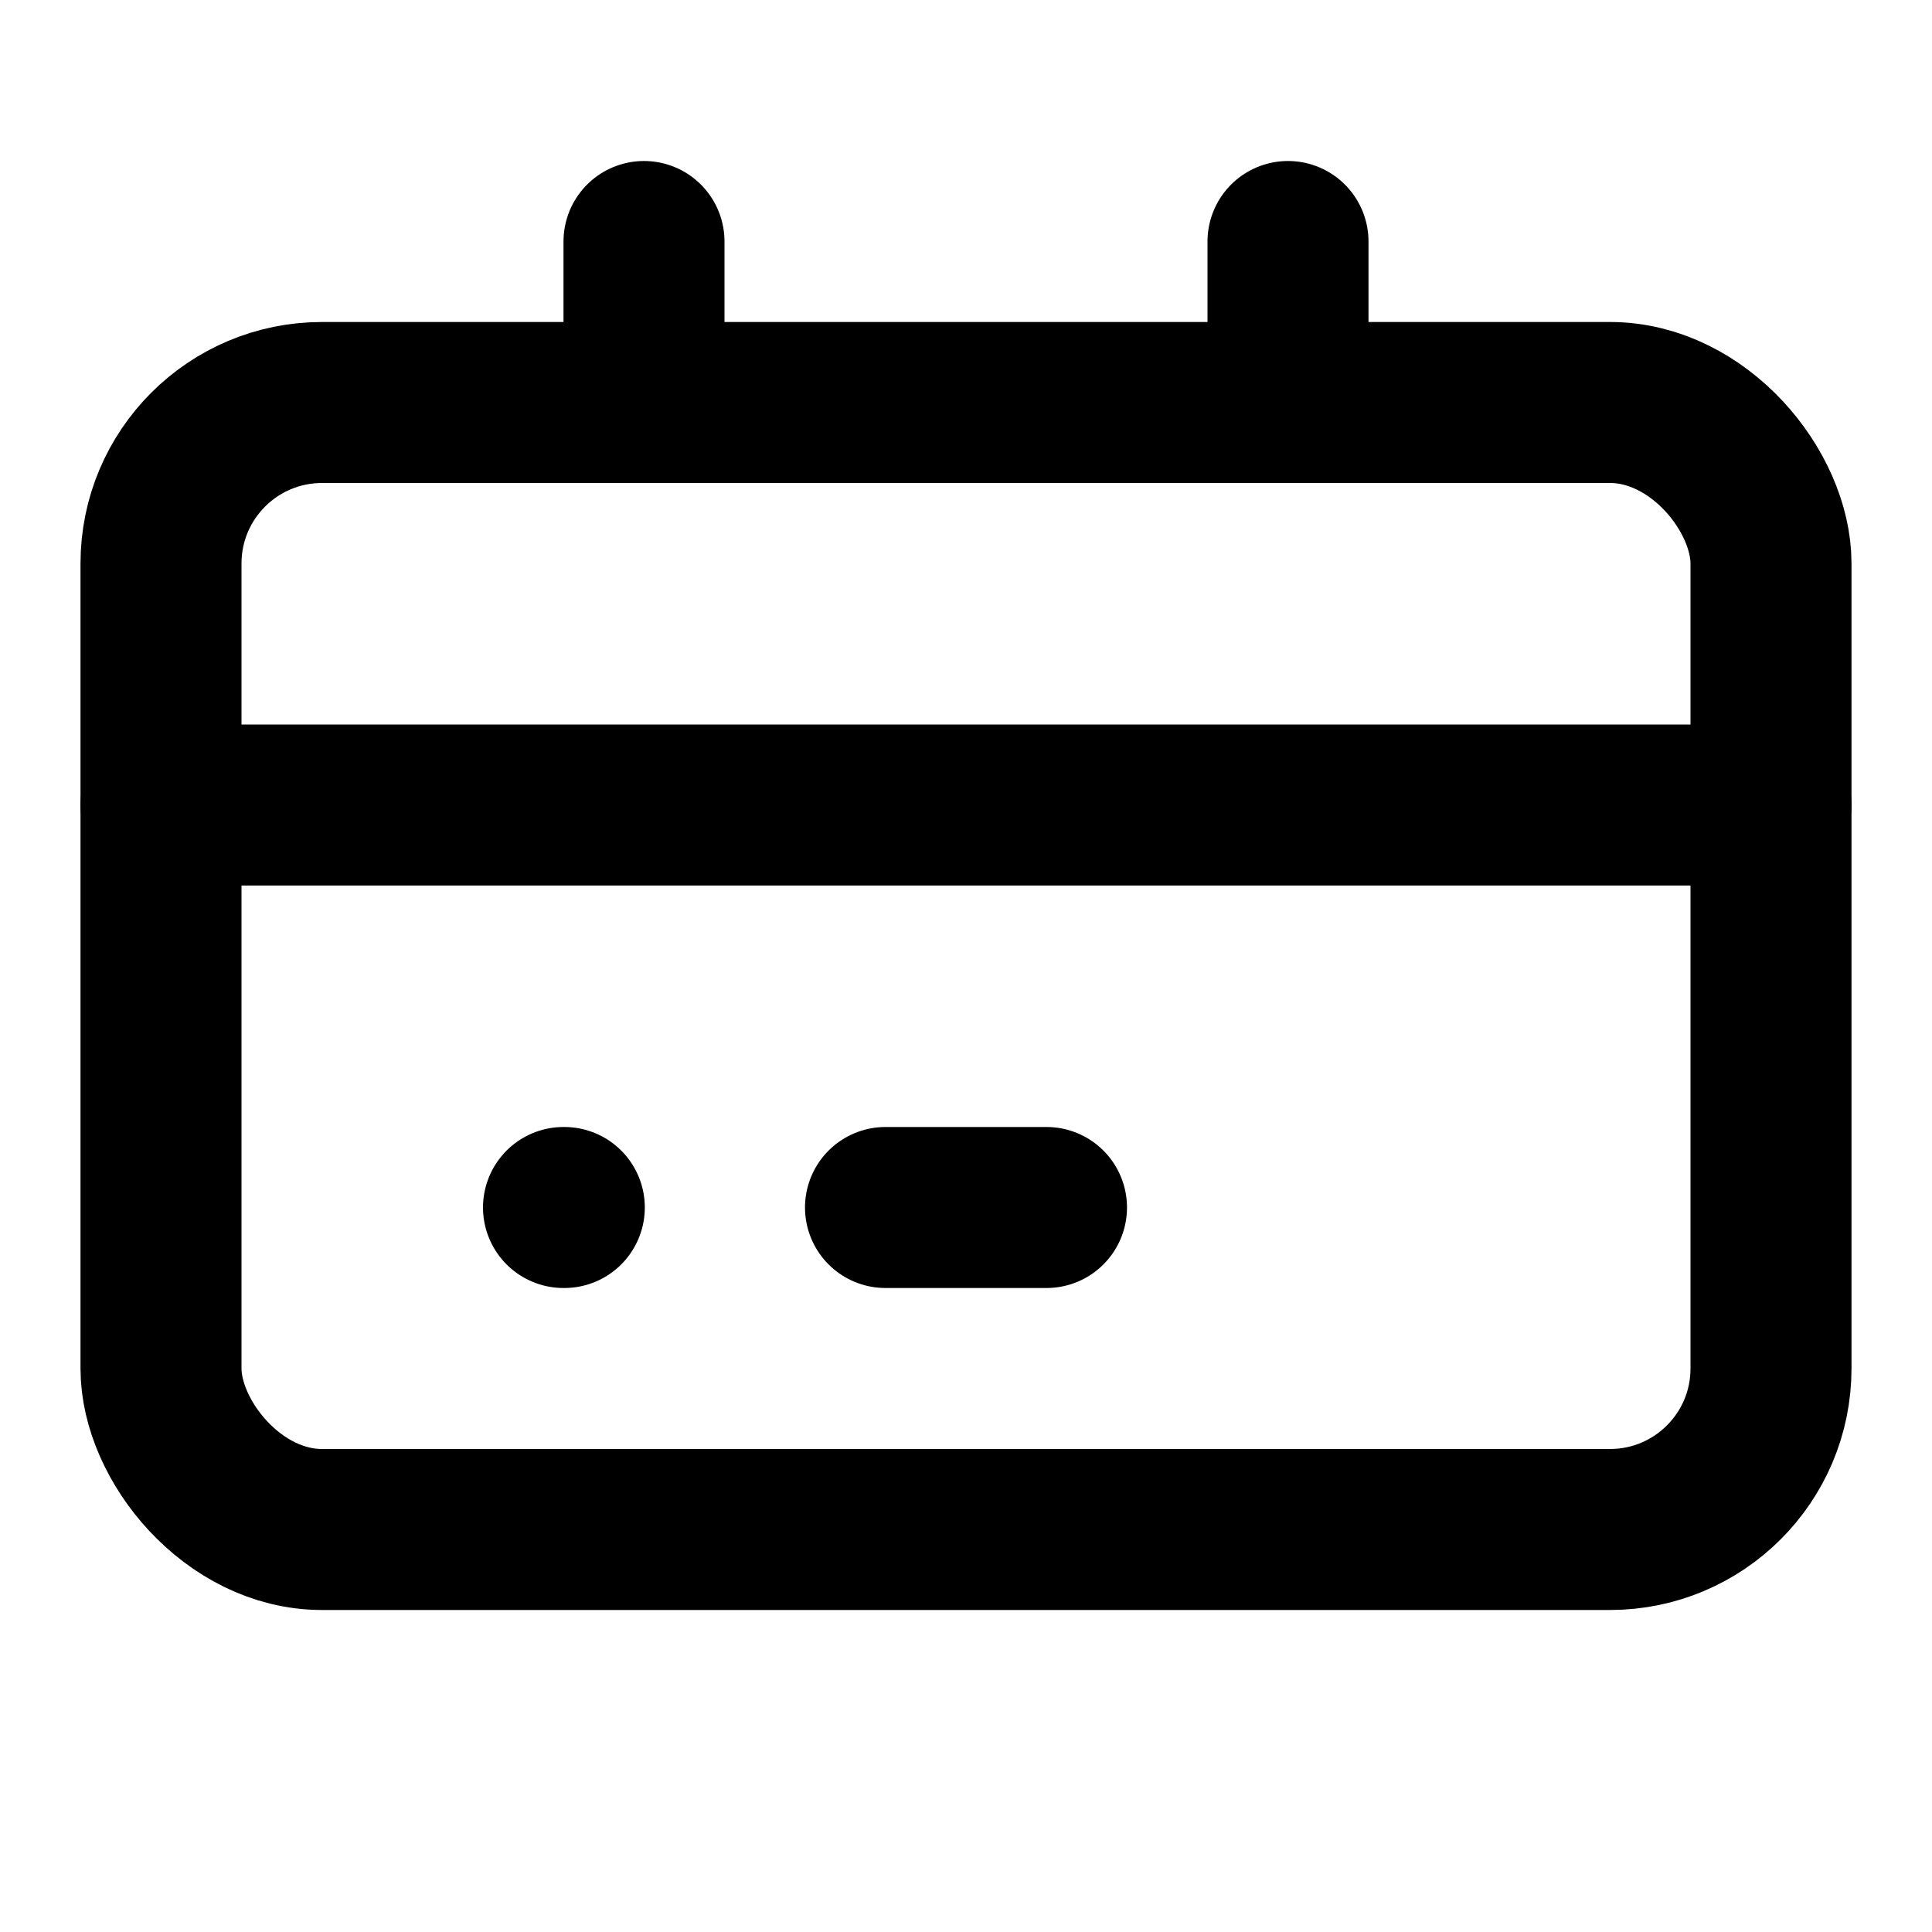
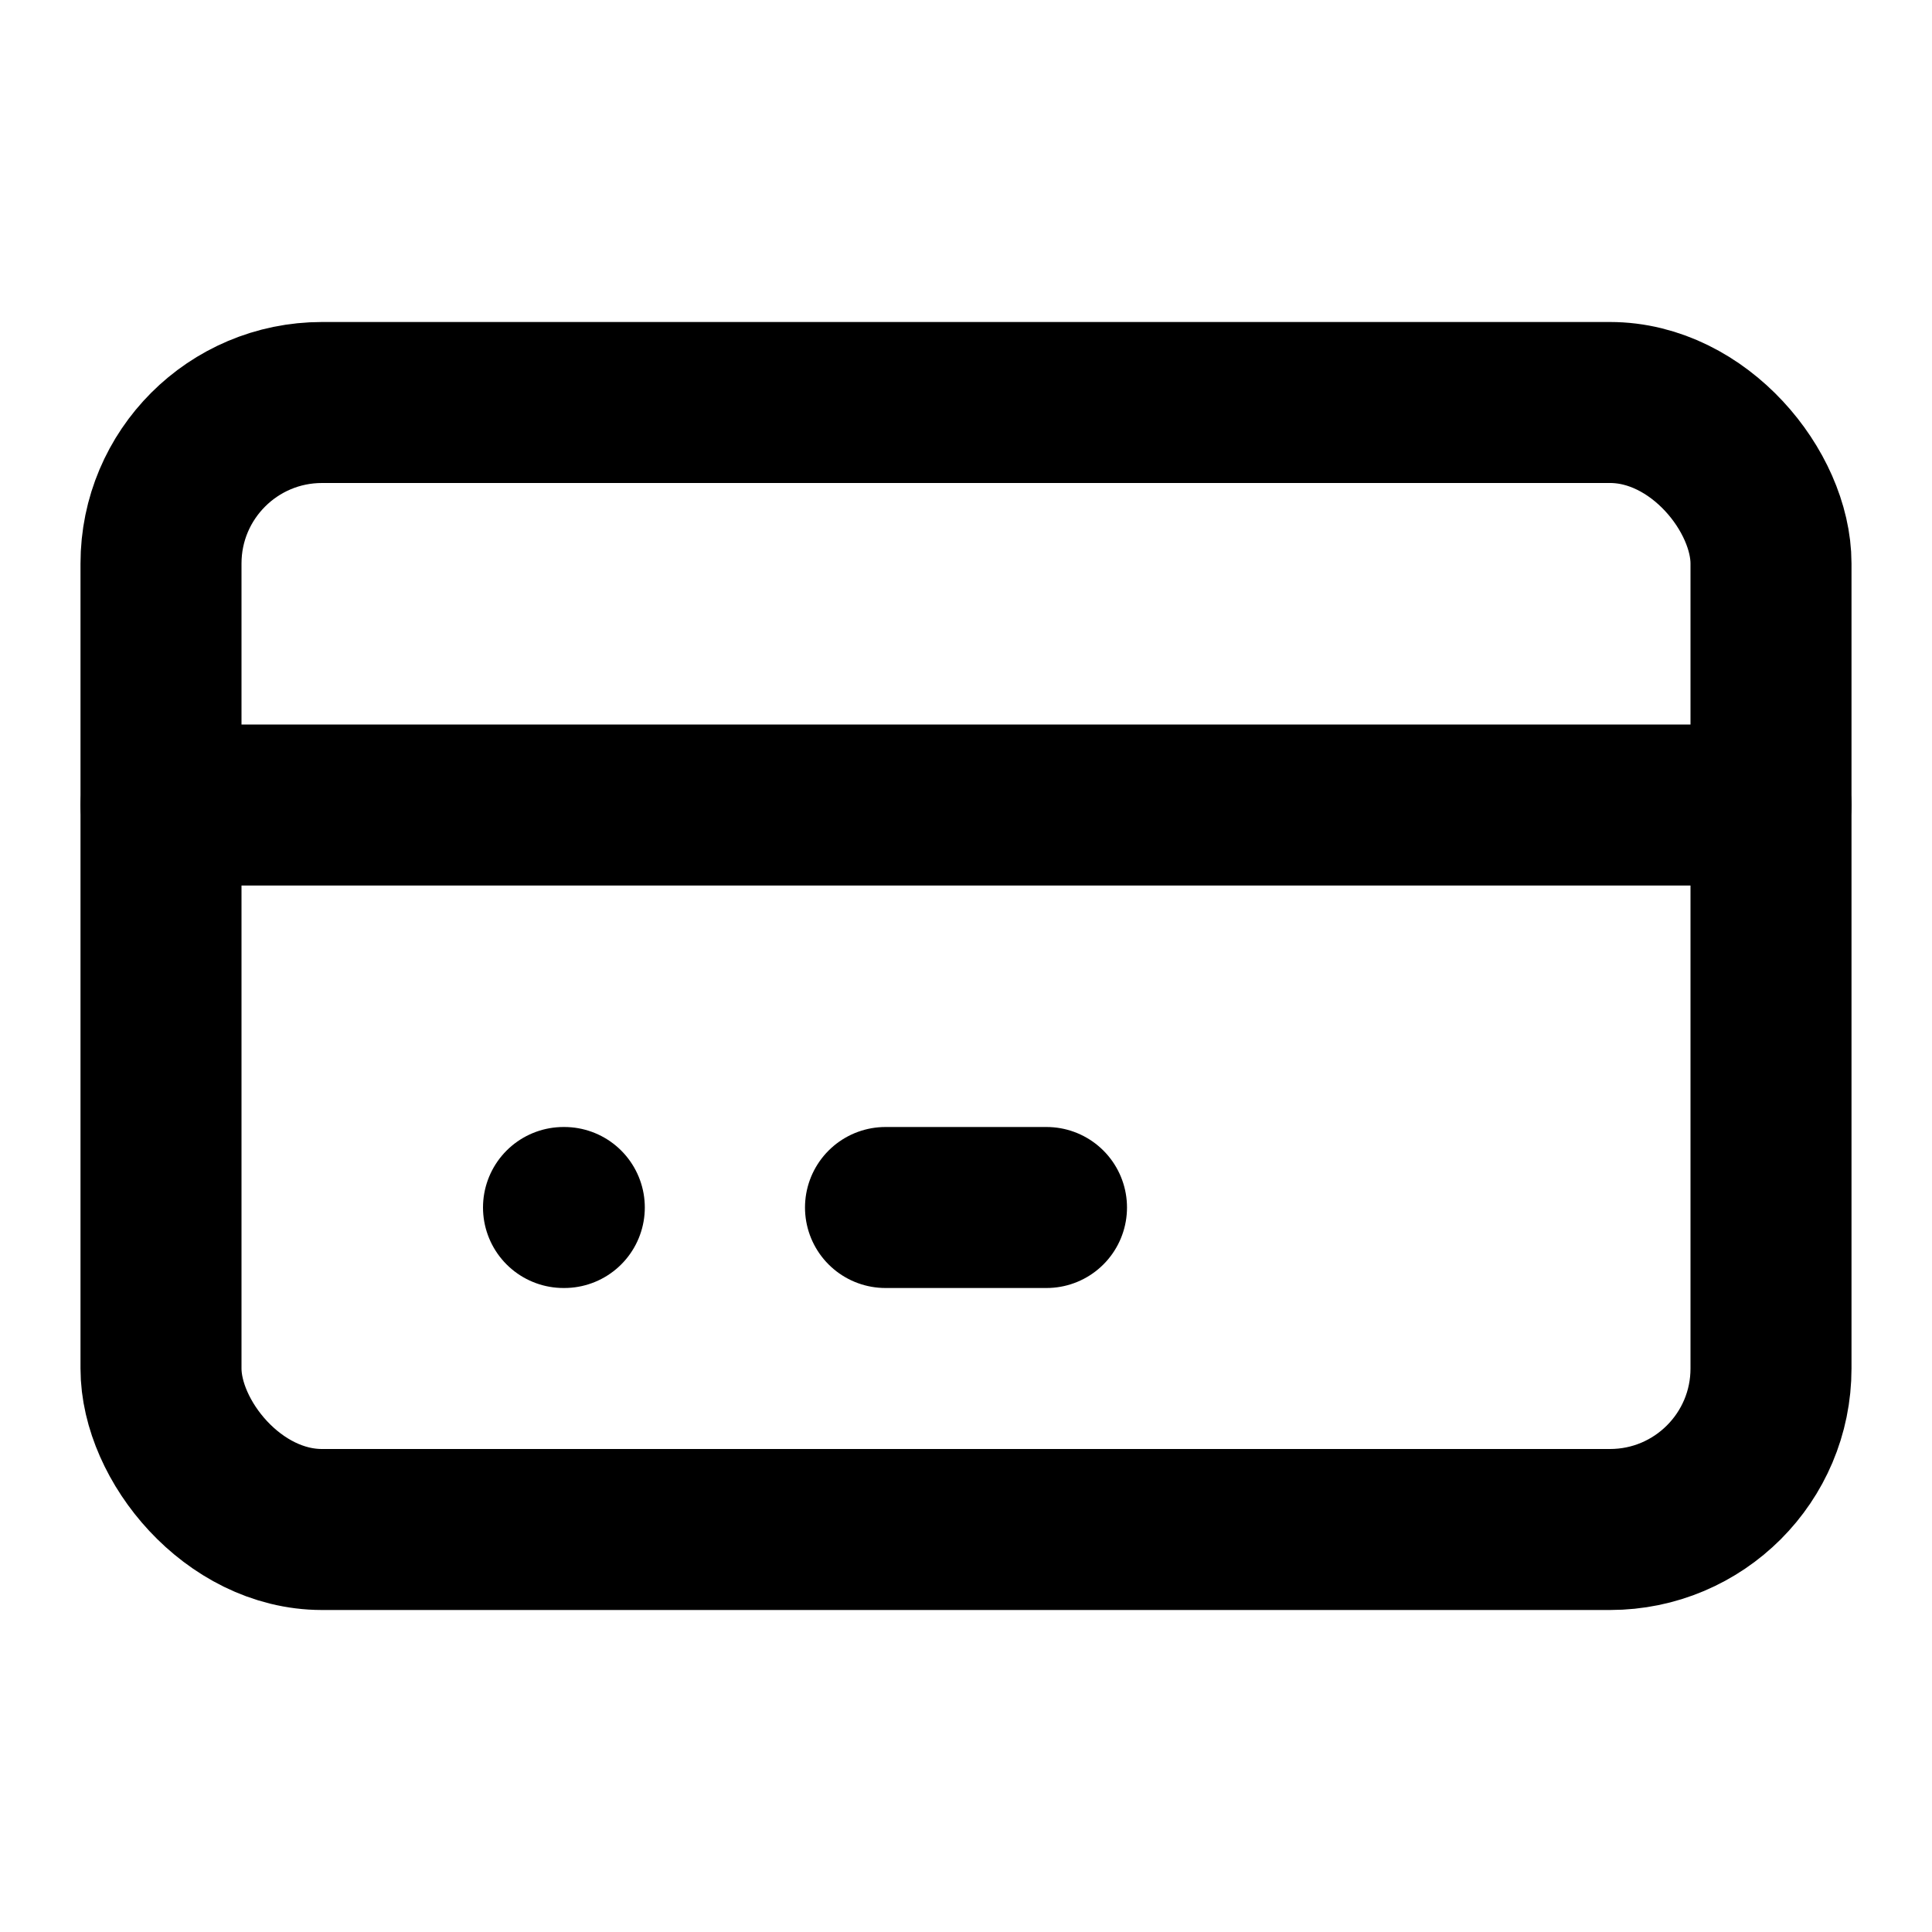
<svg xmlns="http://www.w3.org/2000/svg" viewBox="0 0 24 24" fill="none" stroke="currentColor" stroke-width="2" stroke-linecap="round" stroke-linejoin="round">
  <rect x="2" y="5" width="20" height="14" rx="2" />
  <line x1="2" y1="10" x2="22" y2="10" />
  <path d="M7 15h.01" />
  <path d="M11 15h2" />
-   <path d="M16 5V3" />
-   <path d="M8 5V3" />
</svg>